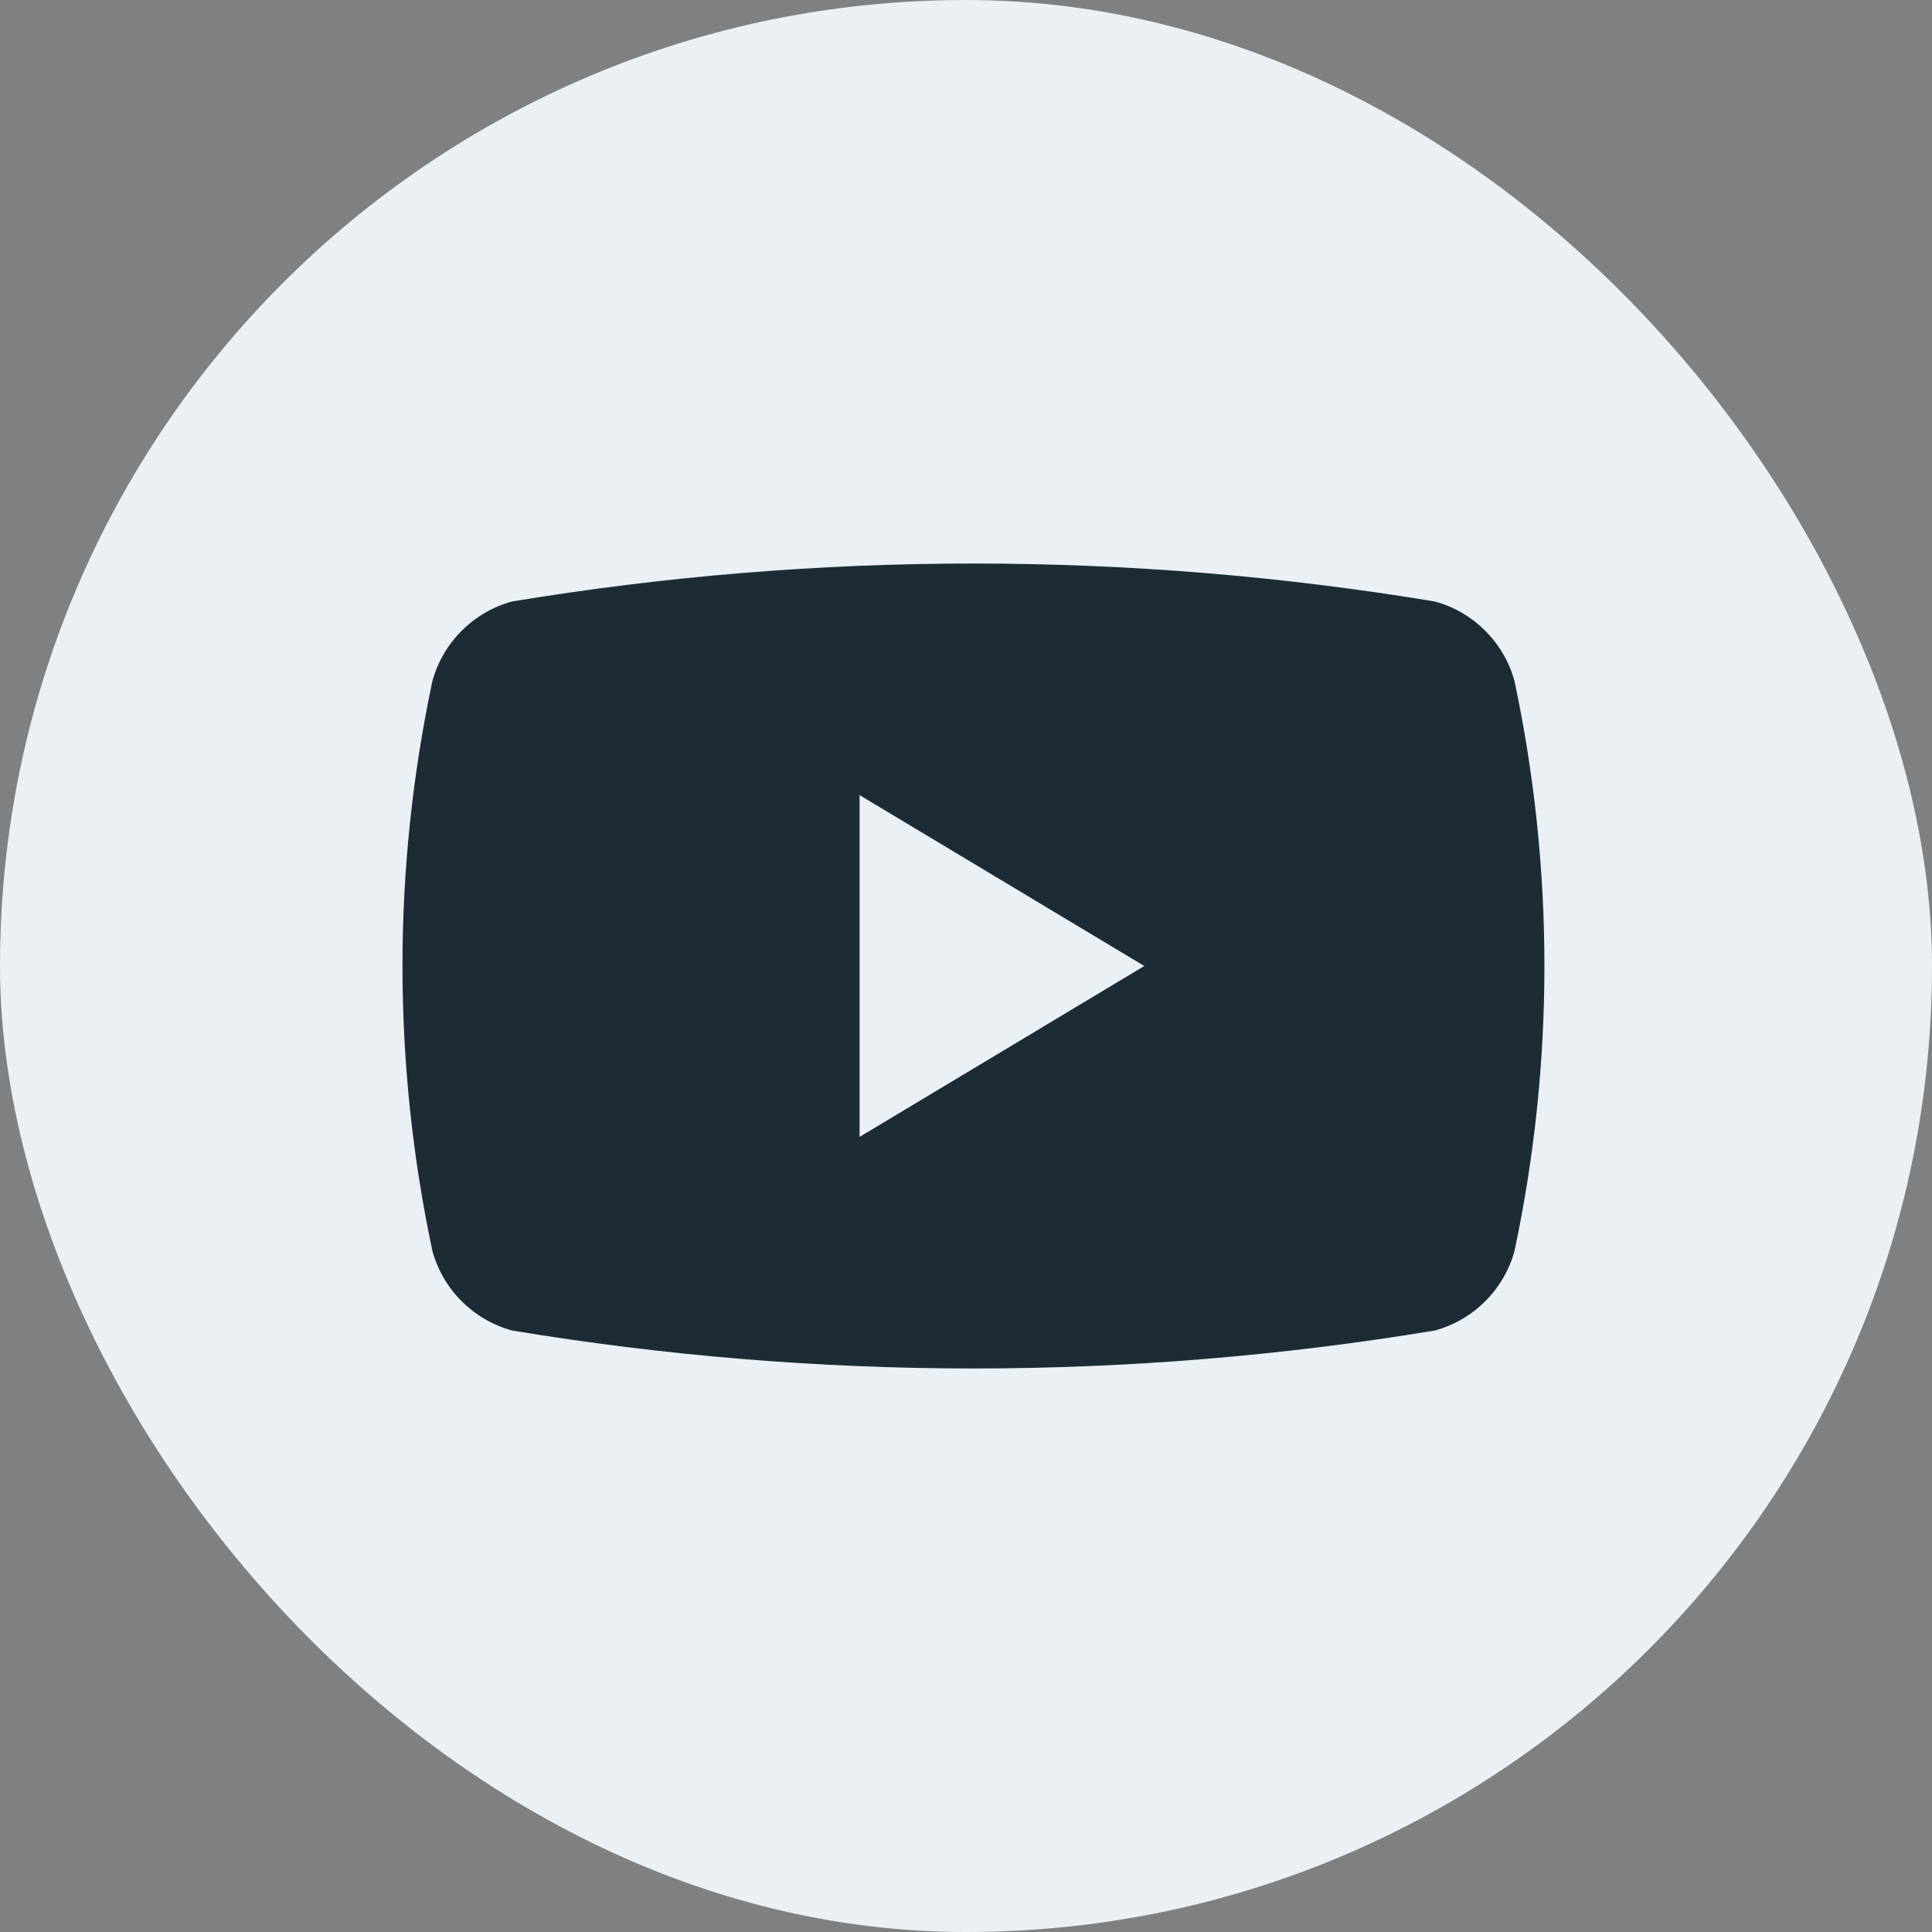
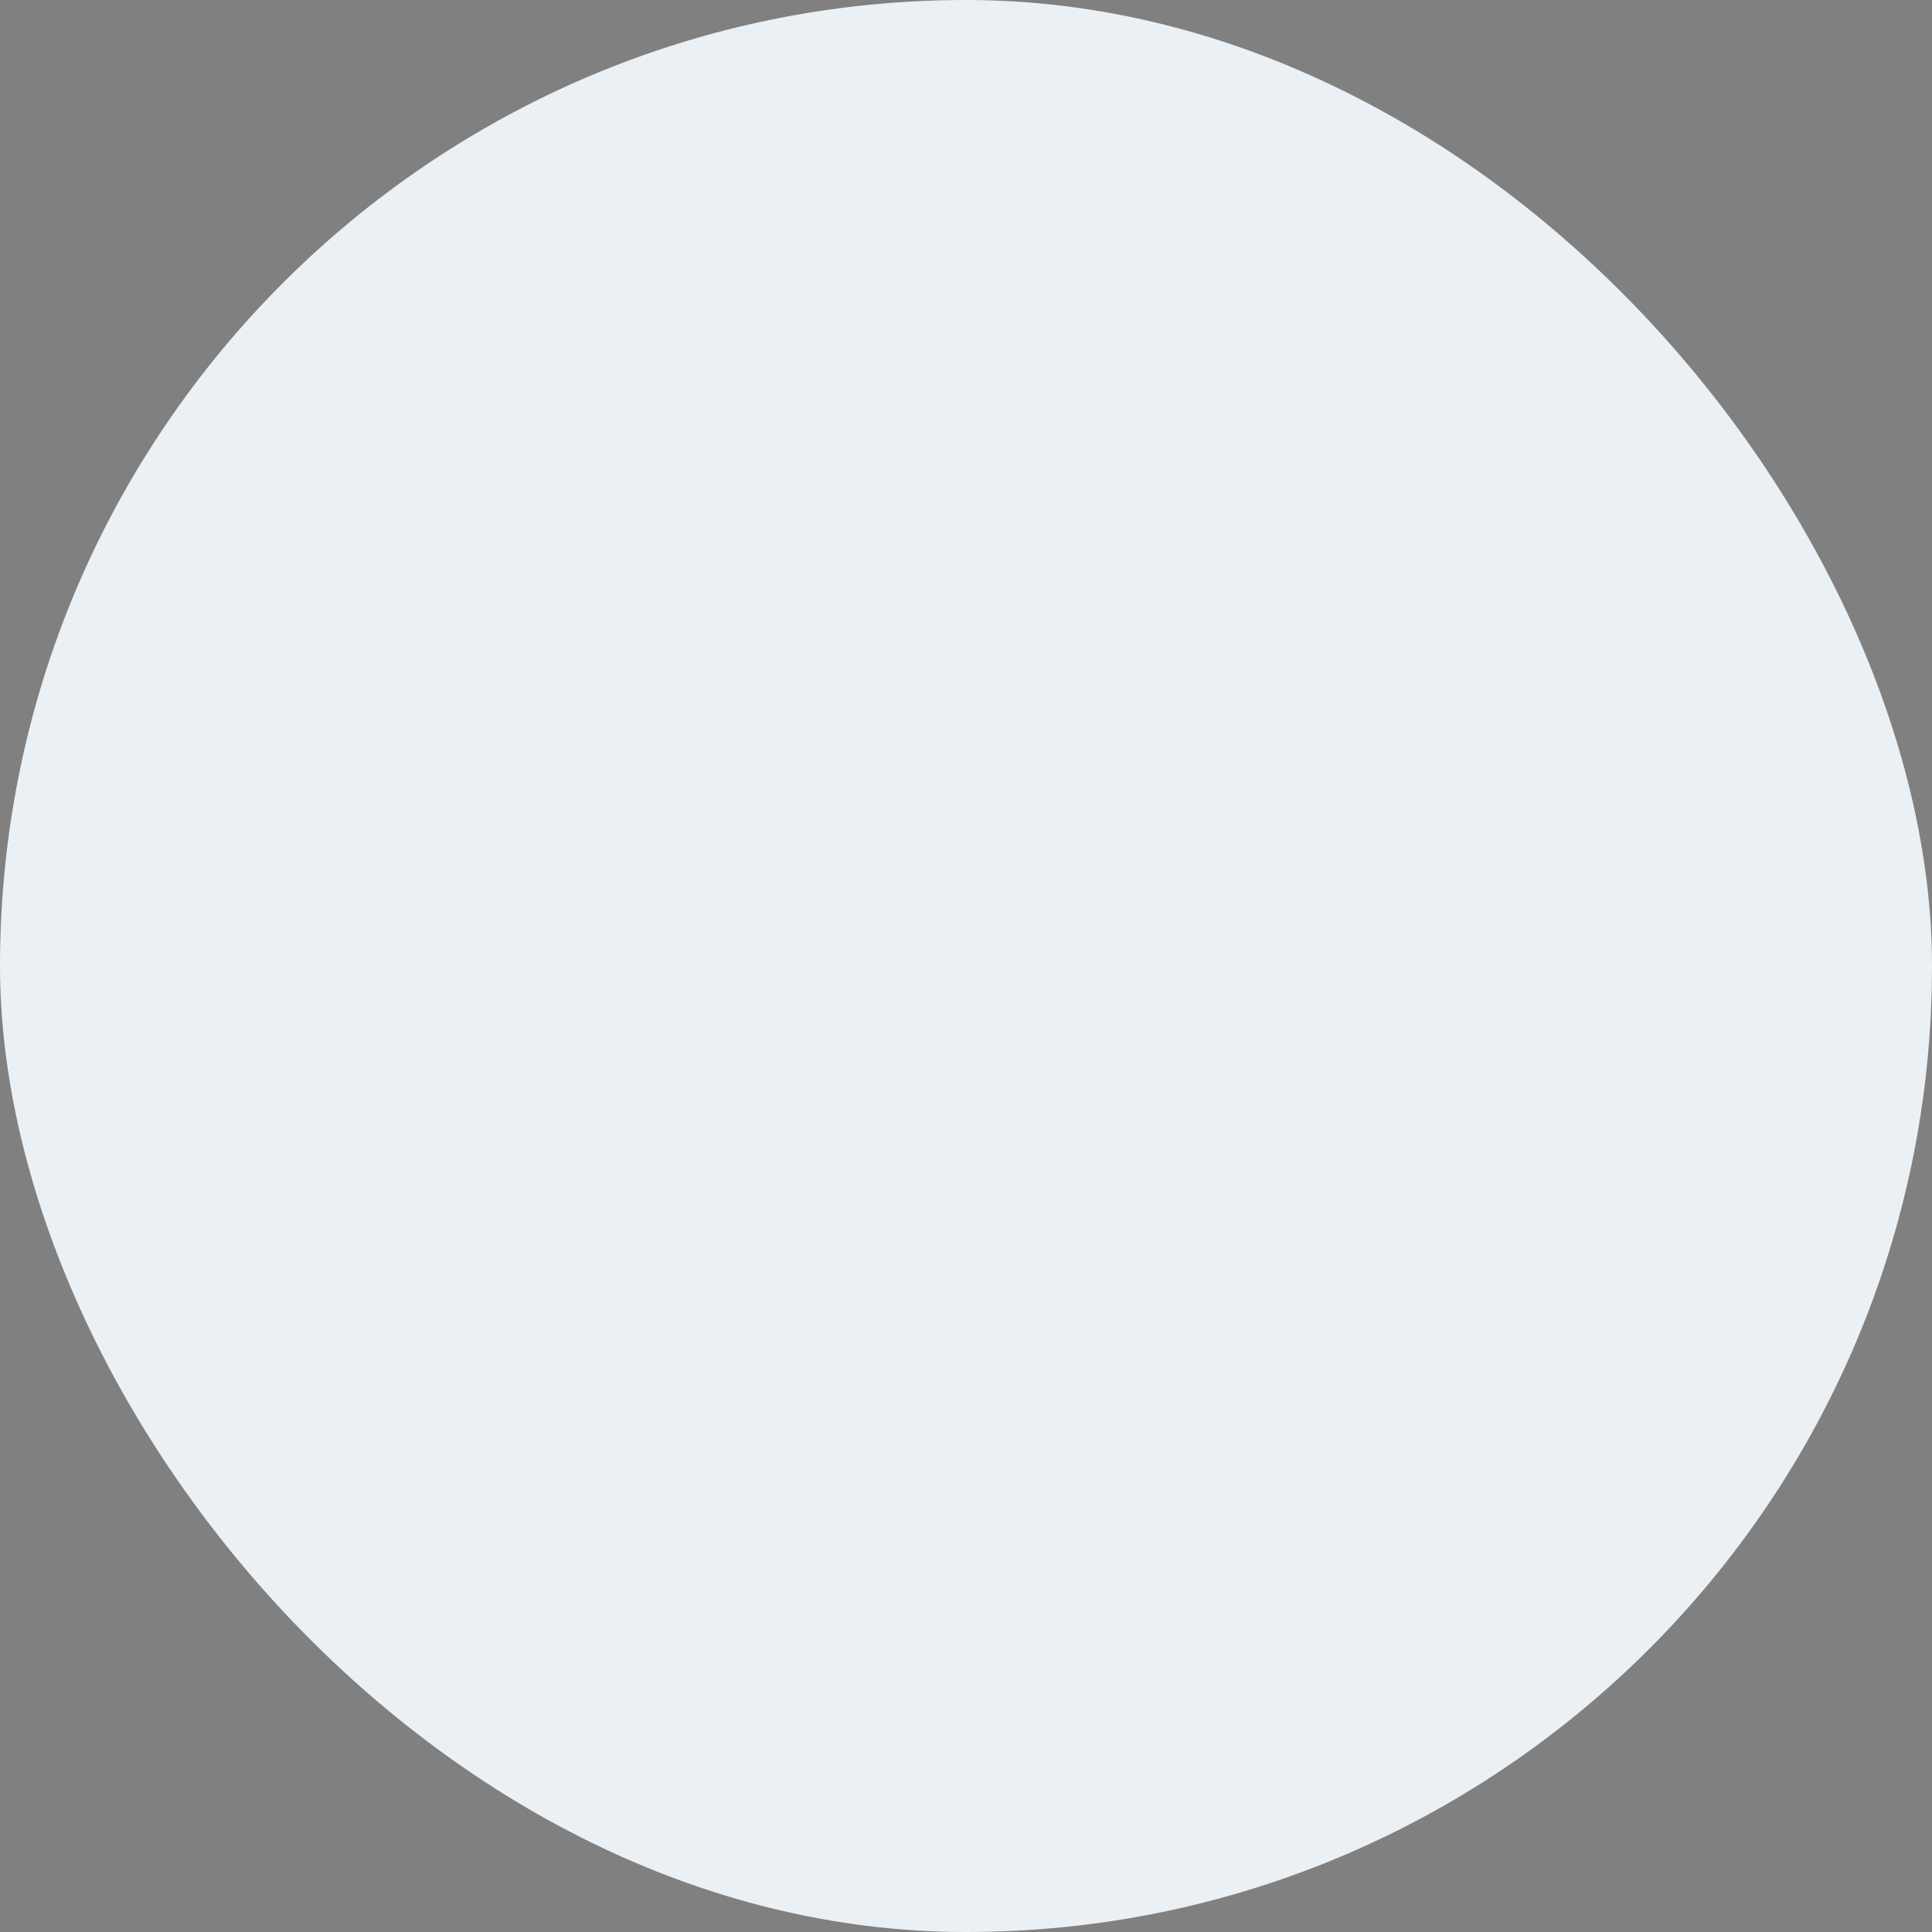
<svg xmlns="http://www.w3.org/2000/svg" width="24" height="24" viewBox="0 0 24 24" fill="none">
  <rect x="0" y="0" width="24" height="24" fill="#808080" stroke="none" />
  <rect width="24" height="24" rx="12" fill="#EAF0F4" />
-   <path fill-rule="evenodd" clip-rule="evenodd" d="M5.371 8.462C4.876 10.795 4.876 13.205 5.371 15.538C5.436 15.775 5.561 15.991 5.735 16.164C5.909 16.338 6.124 16.463 6.361 16.528C10.156 17.157 14.029 17.157 17.824 16.528C18.061 16.463 18.277 16.338 18.45 16.164C18.624 15.991 18.75 15.775 18.814 15.538C19.309 13.205 19.309 10.795 18.814 8.462C18.75 8.225 18.624 8.009 18.45 7.836C18.277 7.662 18.061 7.536 17.824 7.472C14.029 6.843 10.156 6.843 6.361 7.472C6.124 7.536 5.909 7.662 5.735 7.836C5.561 8.009 5.436 8.225 5.371 8.462ZM14.215 12L10.678 14.123V9.877L14.215 12Z" fill="#1D2C34" />
</svg>